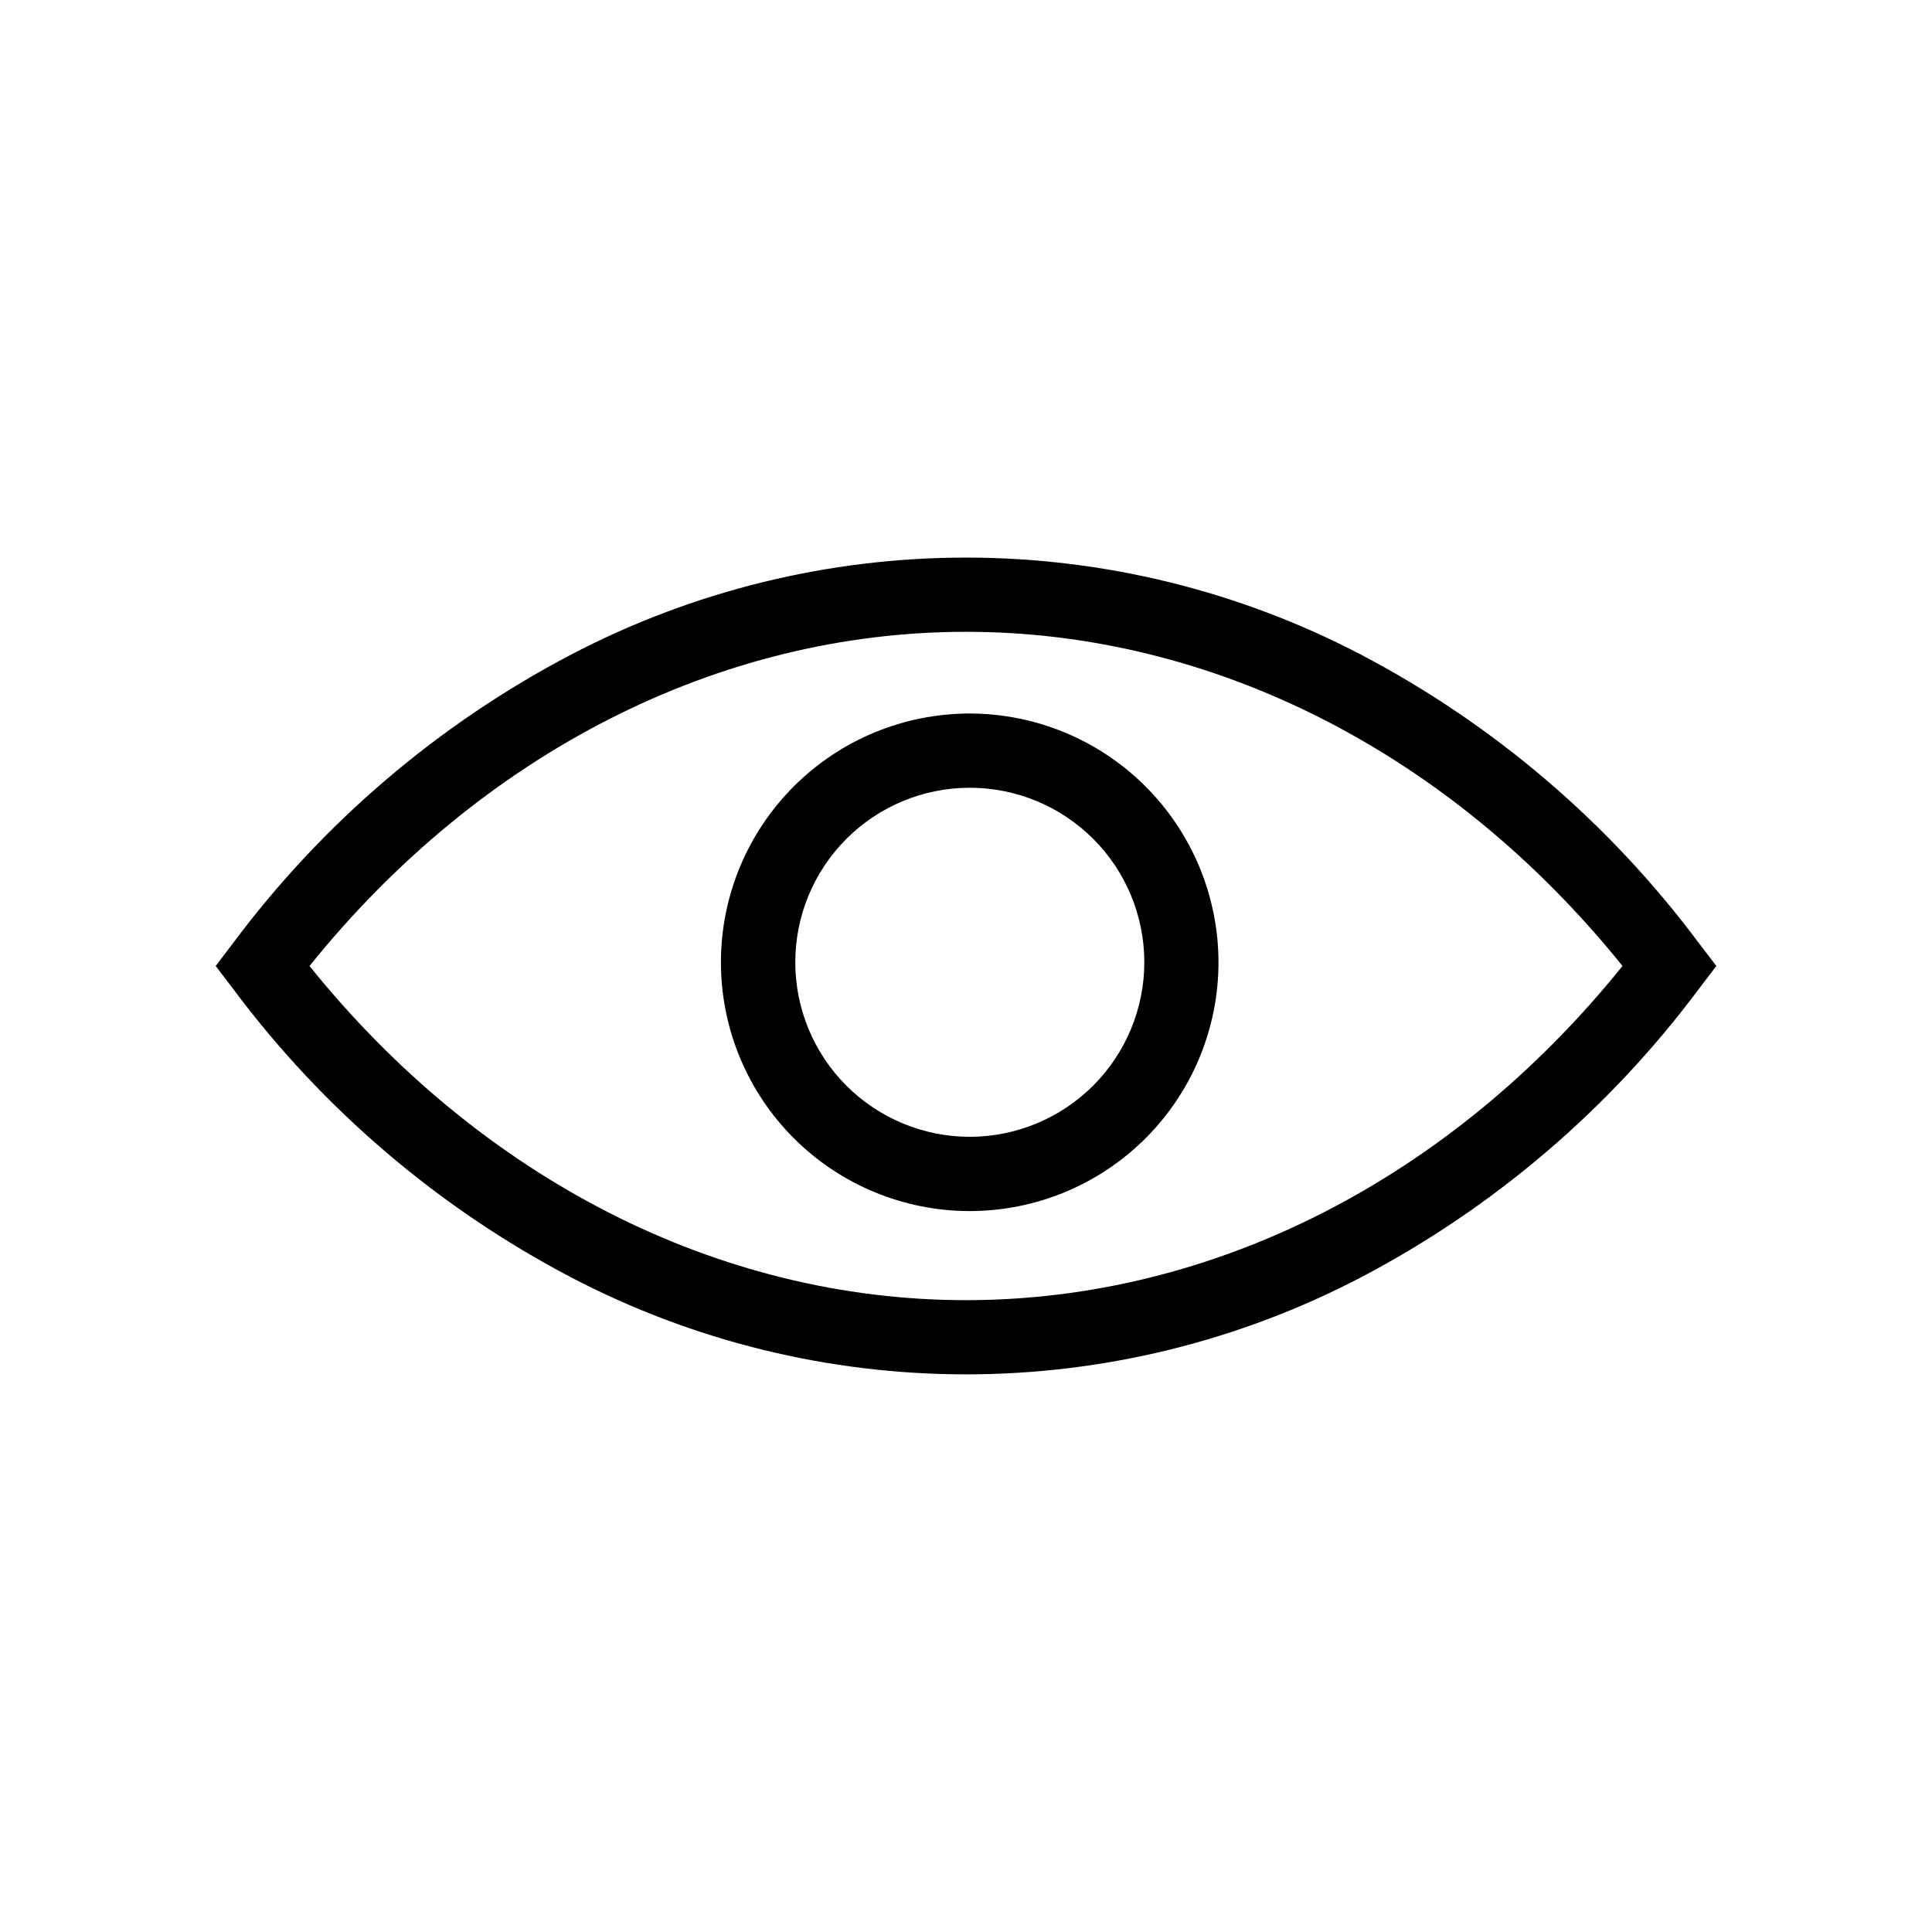
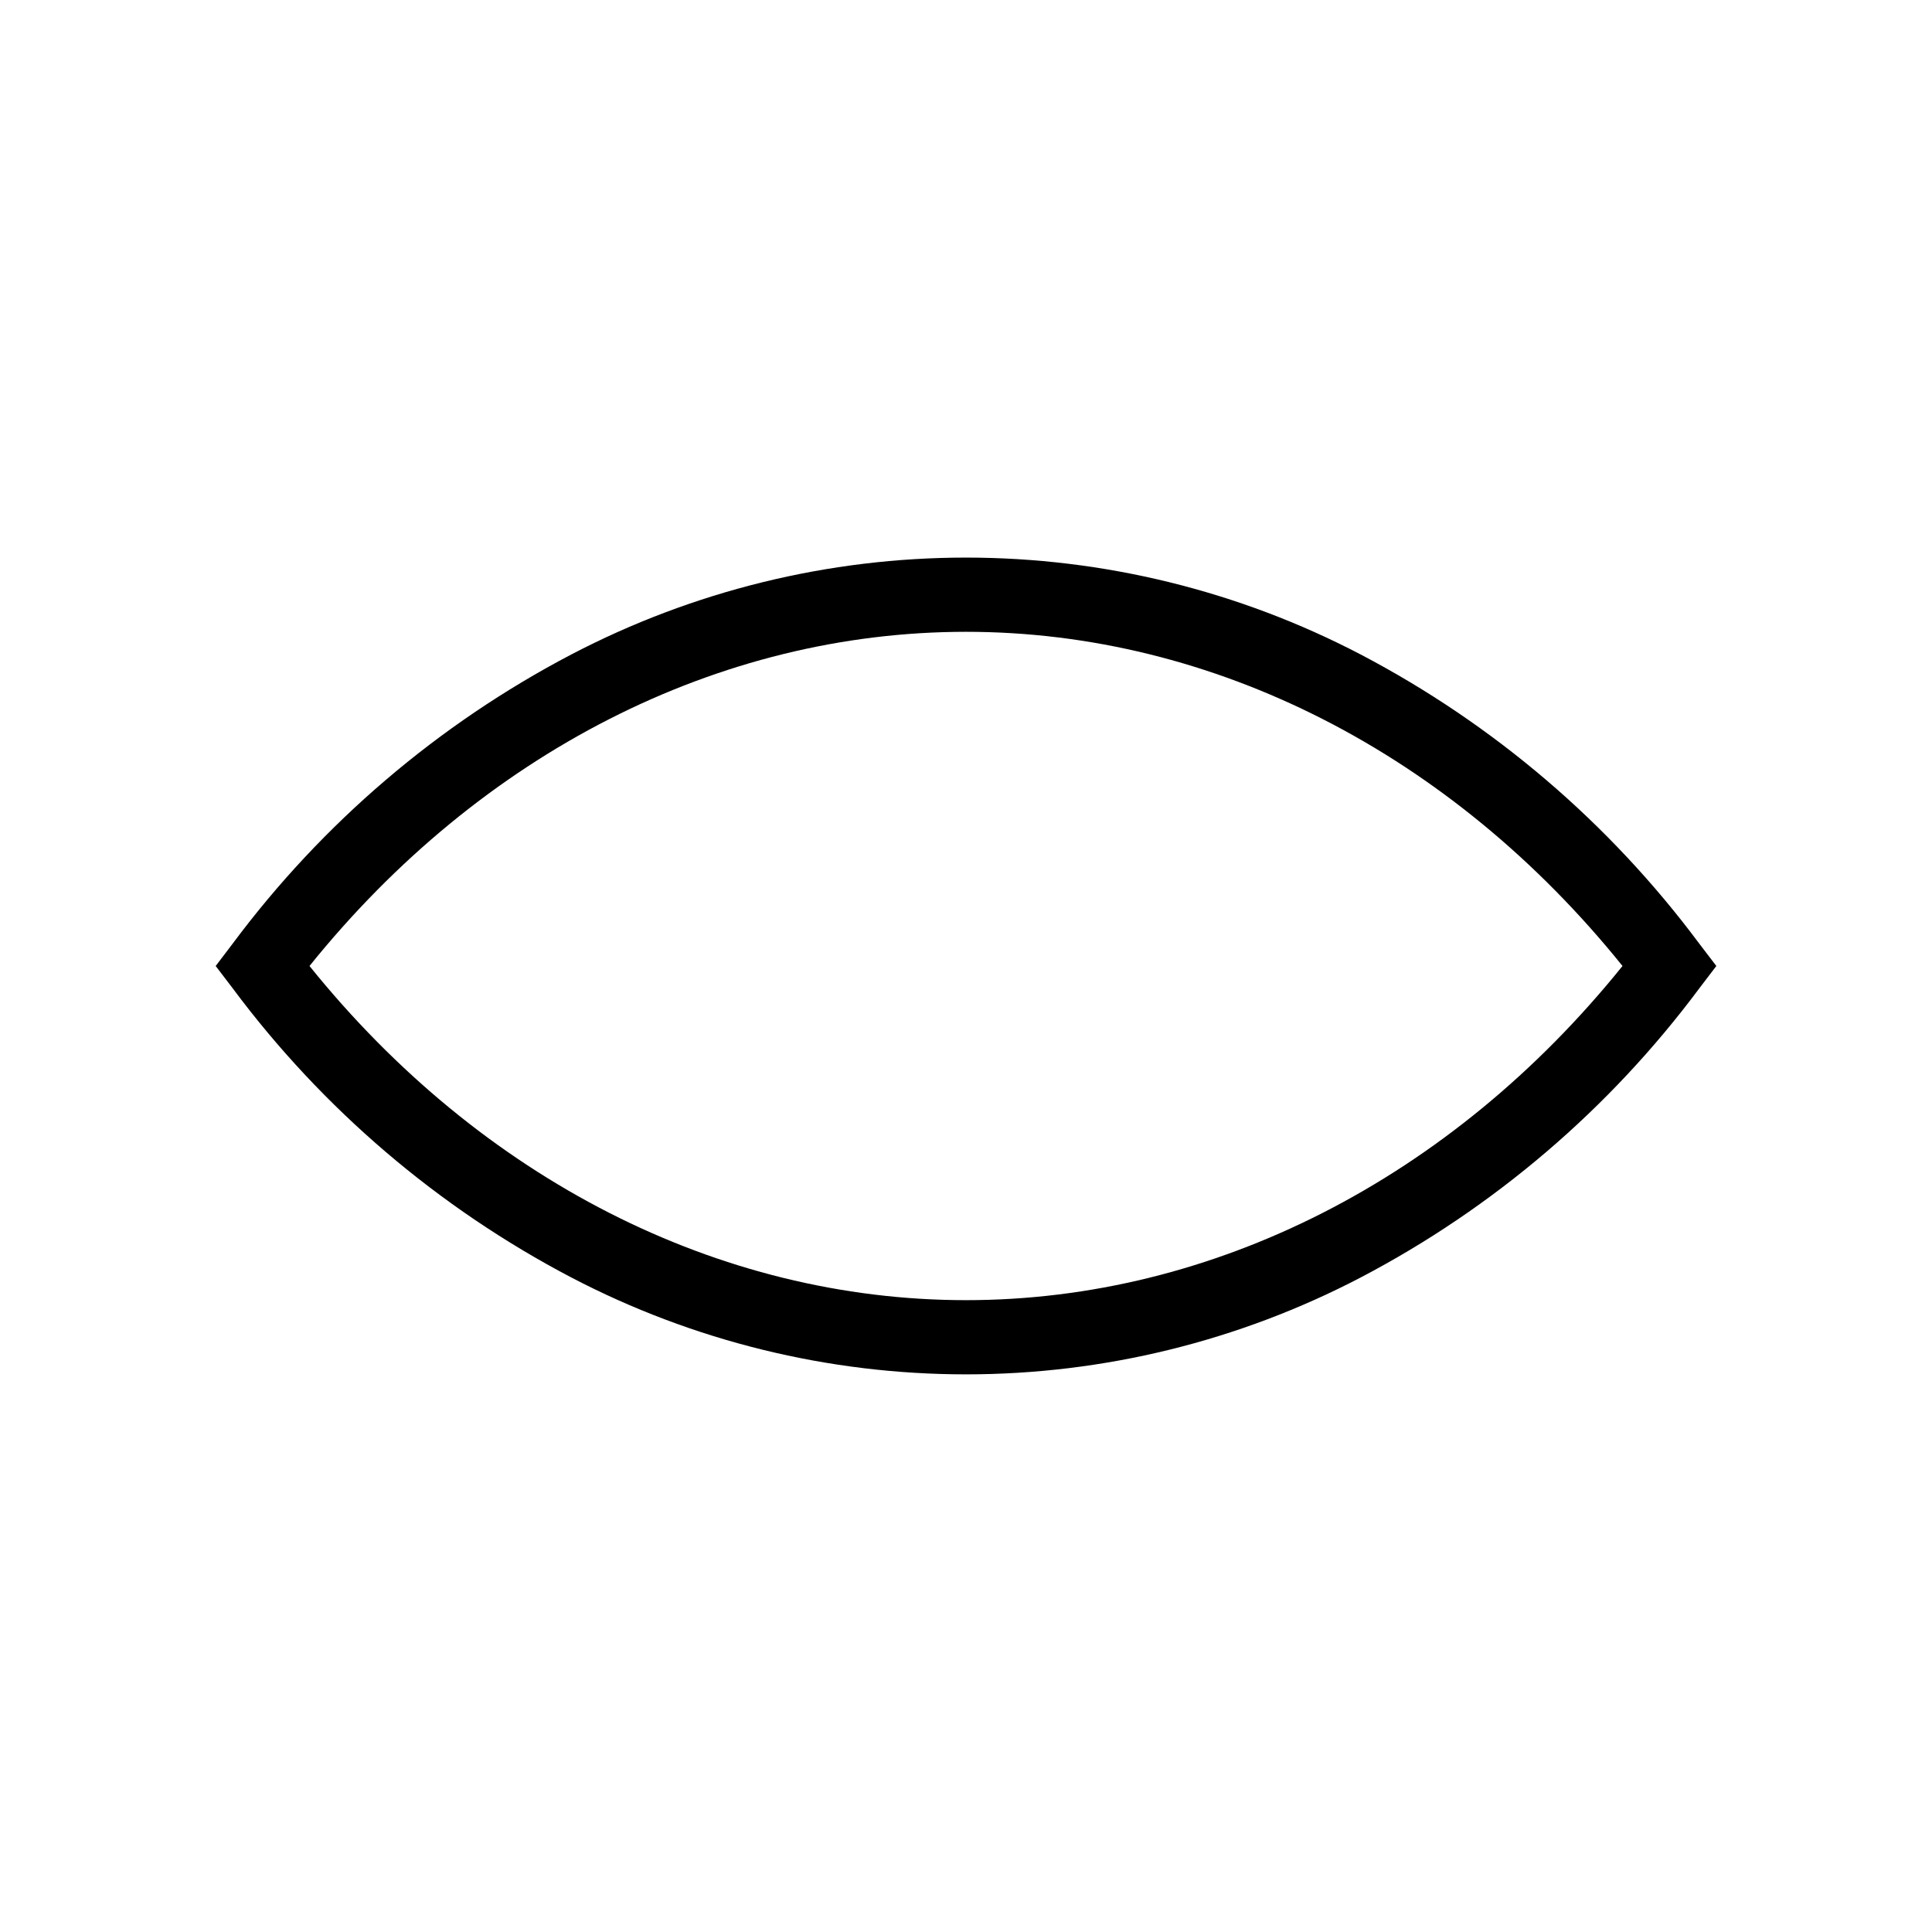
<svg xmlns="http://www.w3.org/2000/svg" fill="#000000" width="800px" height="800px" version="1.1" viewBox="144 144 512 512">
  <g>
    <path d="m594.3 394.04c-23.773-31.926-54.422-58.098-89.676-76.578-32.293-16.879-68.191-25.695-104.63-25.695-36.438 0-72.336 8.816-104.63 25.695-35.254 18.48-65.902 44.652-89.68 76.578l-4.523 5.957 4.535 5.953c23.777 31.926 54.422 58.094 89.676 76.578 32.297 16.875 68.195 25.691 104.63 25.691s72.336-8.816 104.63-25.691c35.258-18.48 65.906-44.652 89.68-76.578l4.535-5.953zm-194.3 94.516c-65.555 0-128.57-32.18-173.98-88.559 45.406-56.387 108.42-88.562 173.98-88.562 65.555 0 128.57 32.176 173.98 88.562-45.41 56.379-108.43 88.559-173.98 88.559z" />
-     <path d="m401.01 333.09c-17.488-0.004-34.262 6.938-46.629 19.297-12.371 12.359-19.32 29.129-19.328 46.617-0.004 17.484 6.941 34.258 19.305 46.625 12.359 12.367 29.129 19.316 46.617 19.32 17.488 0 34.258-6.945 46.625-19.309 12.363-12.363 19.312-29.133 19.312-46.621-0.02-17.477-6.969-34.23-19.324-46.59-12.352-12.359-29.105-19.312-46.578-19.34zm0 112.17v0.004c-12.27 0-24.031-4.875-32.707-13.547-8.672-8.676-13.543-20.438-13.543-32.707 0-12.266 4.871-24.027 13.547-32.703 8.676-8.672 20.438-13.543 32.703-13.543 12.27 0 24.031 4.875 32.703 13.547 8.676 8.676 13.547 20.441 13.543 32.707-0.012 12.262-4.887 24.02-13.559 32.688-8.672 8.668-20.426 13.547-32.688 13.559z" />
  </g>
</svg>